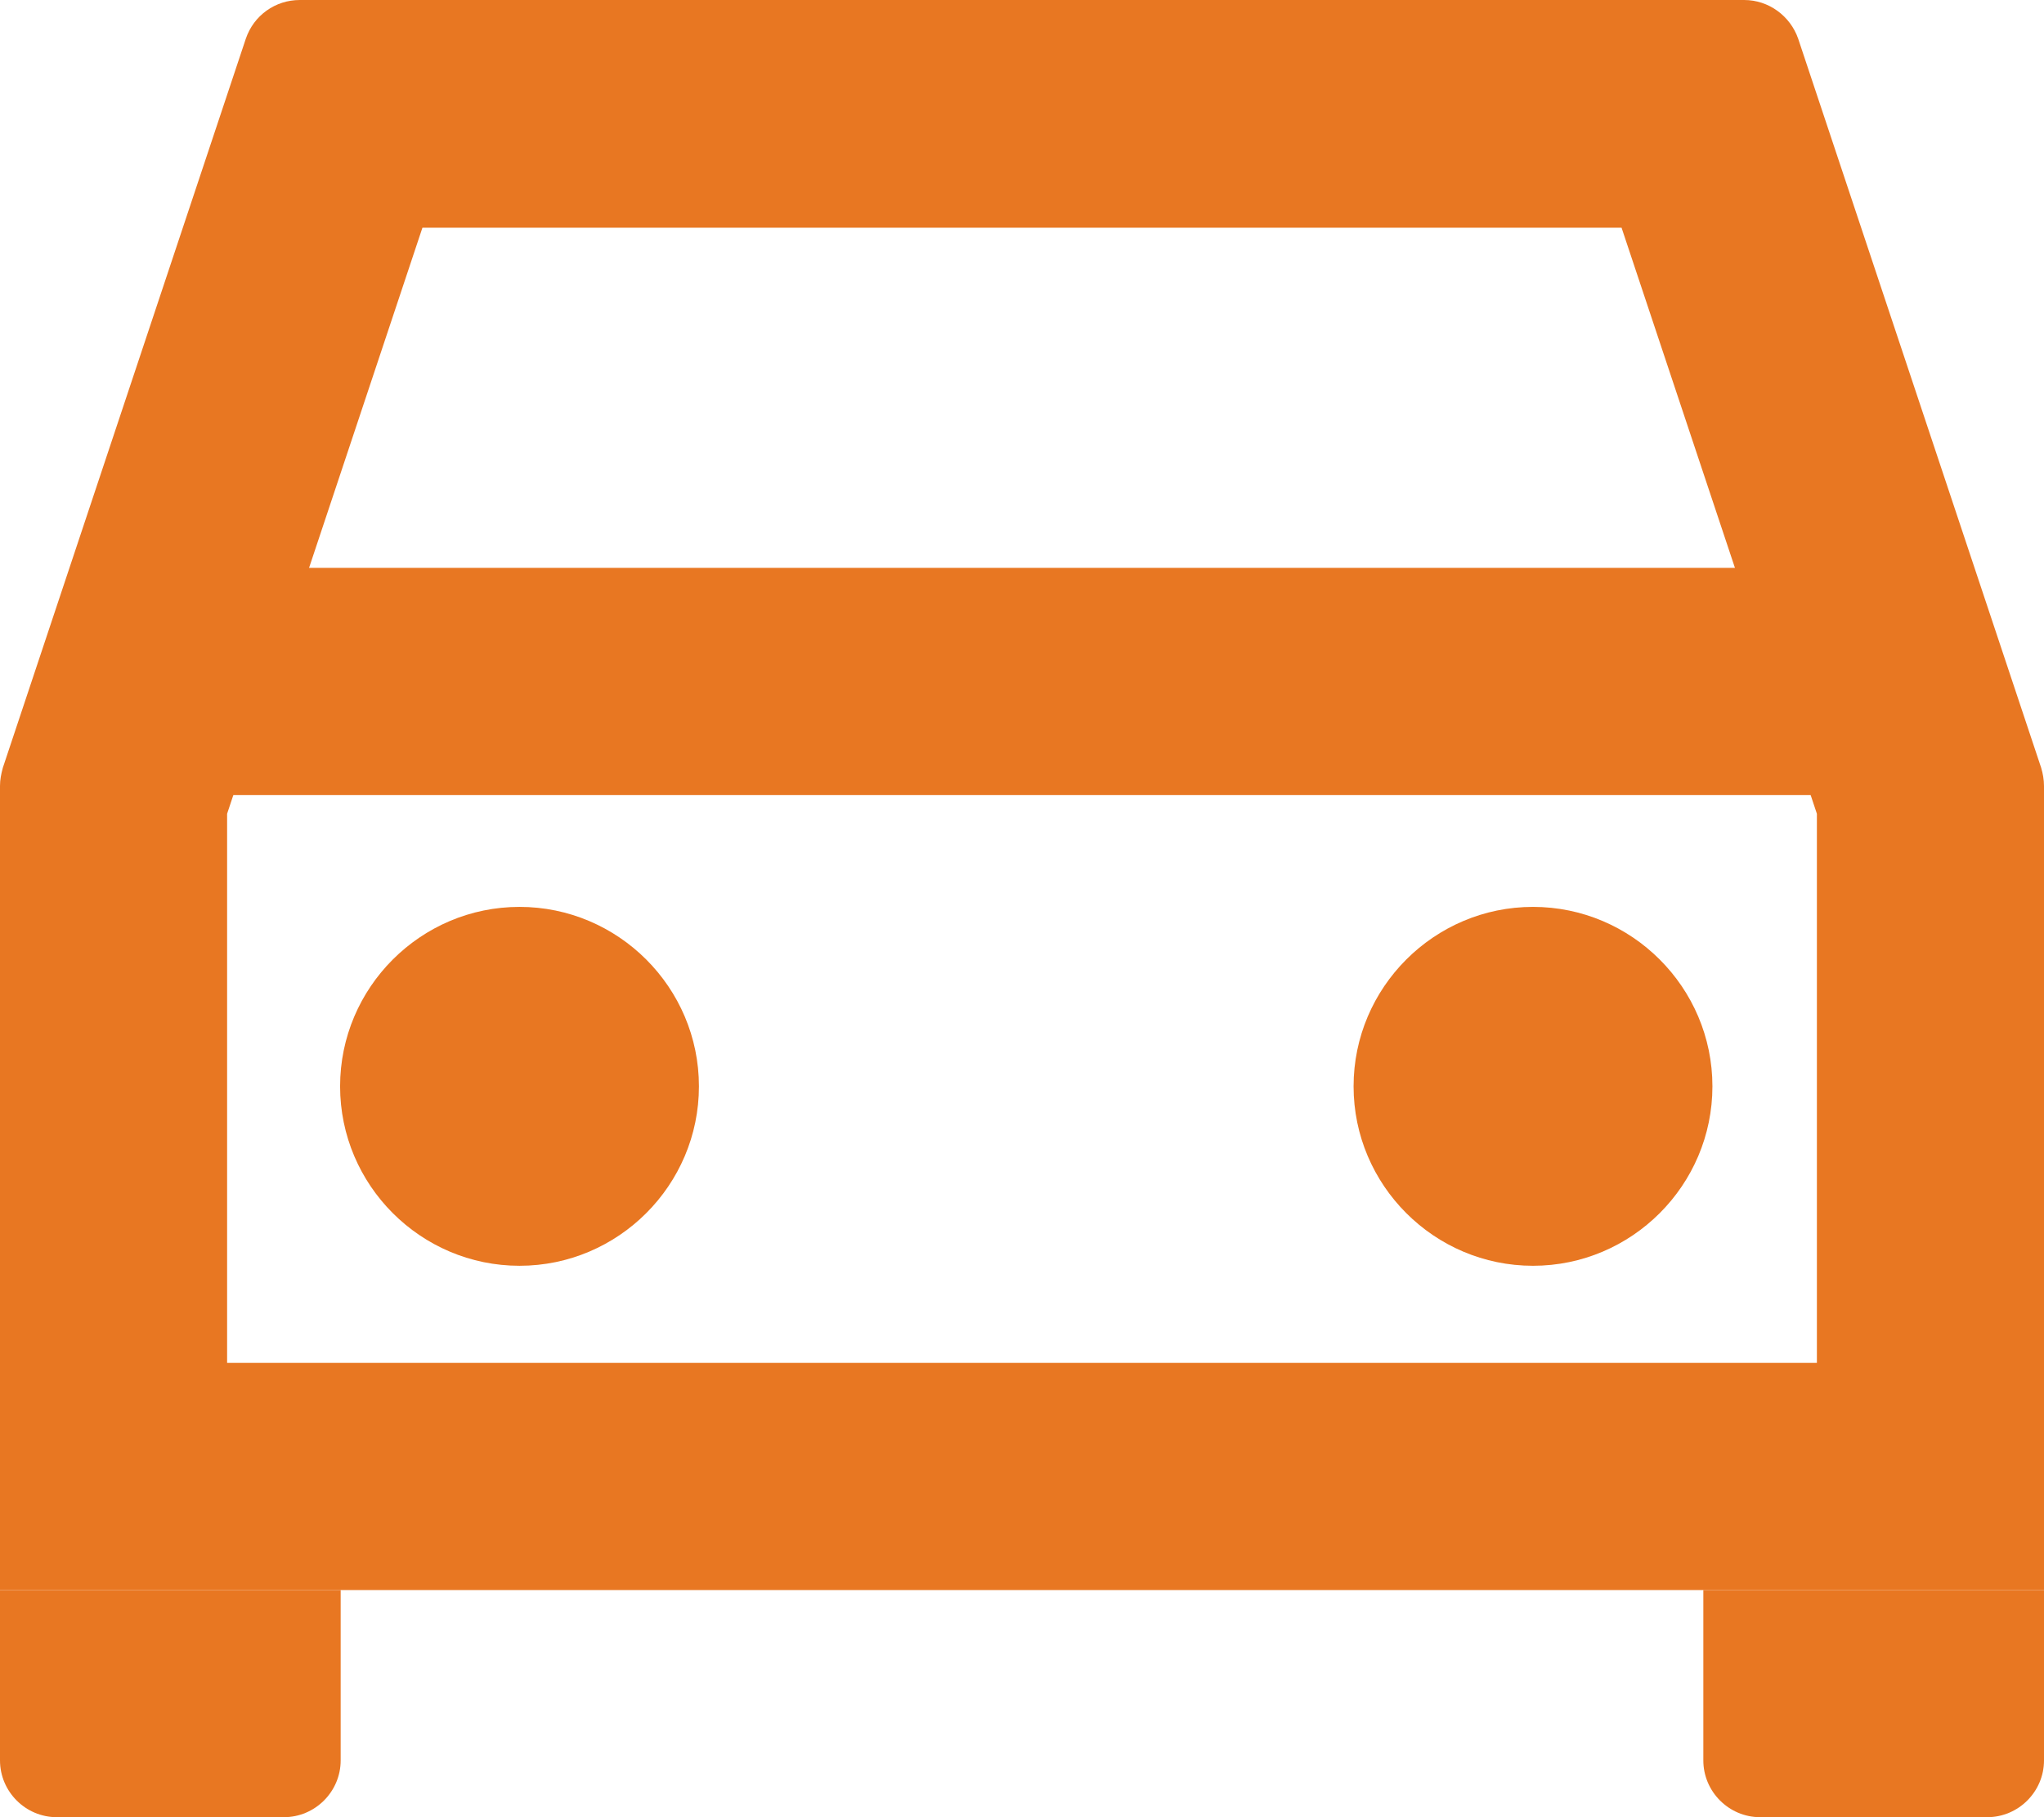
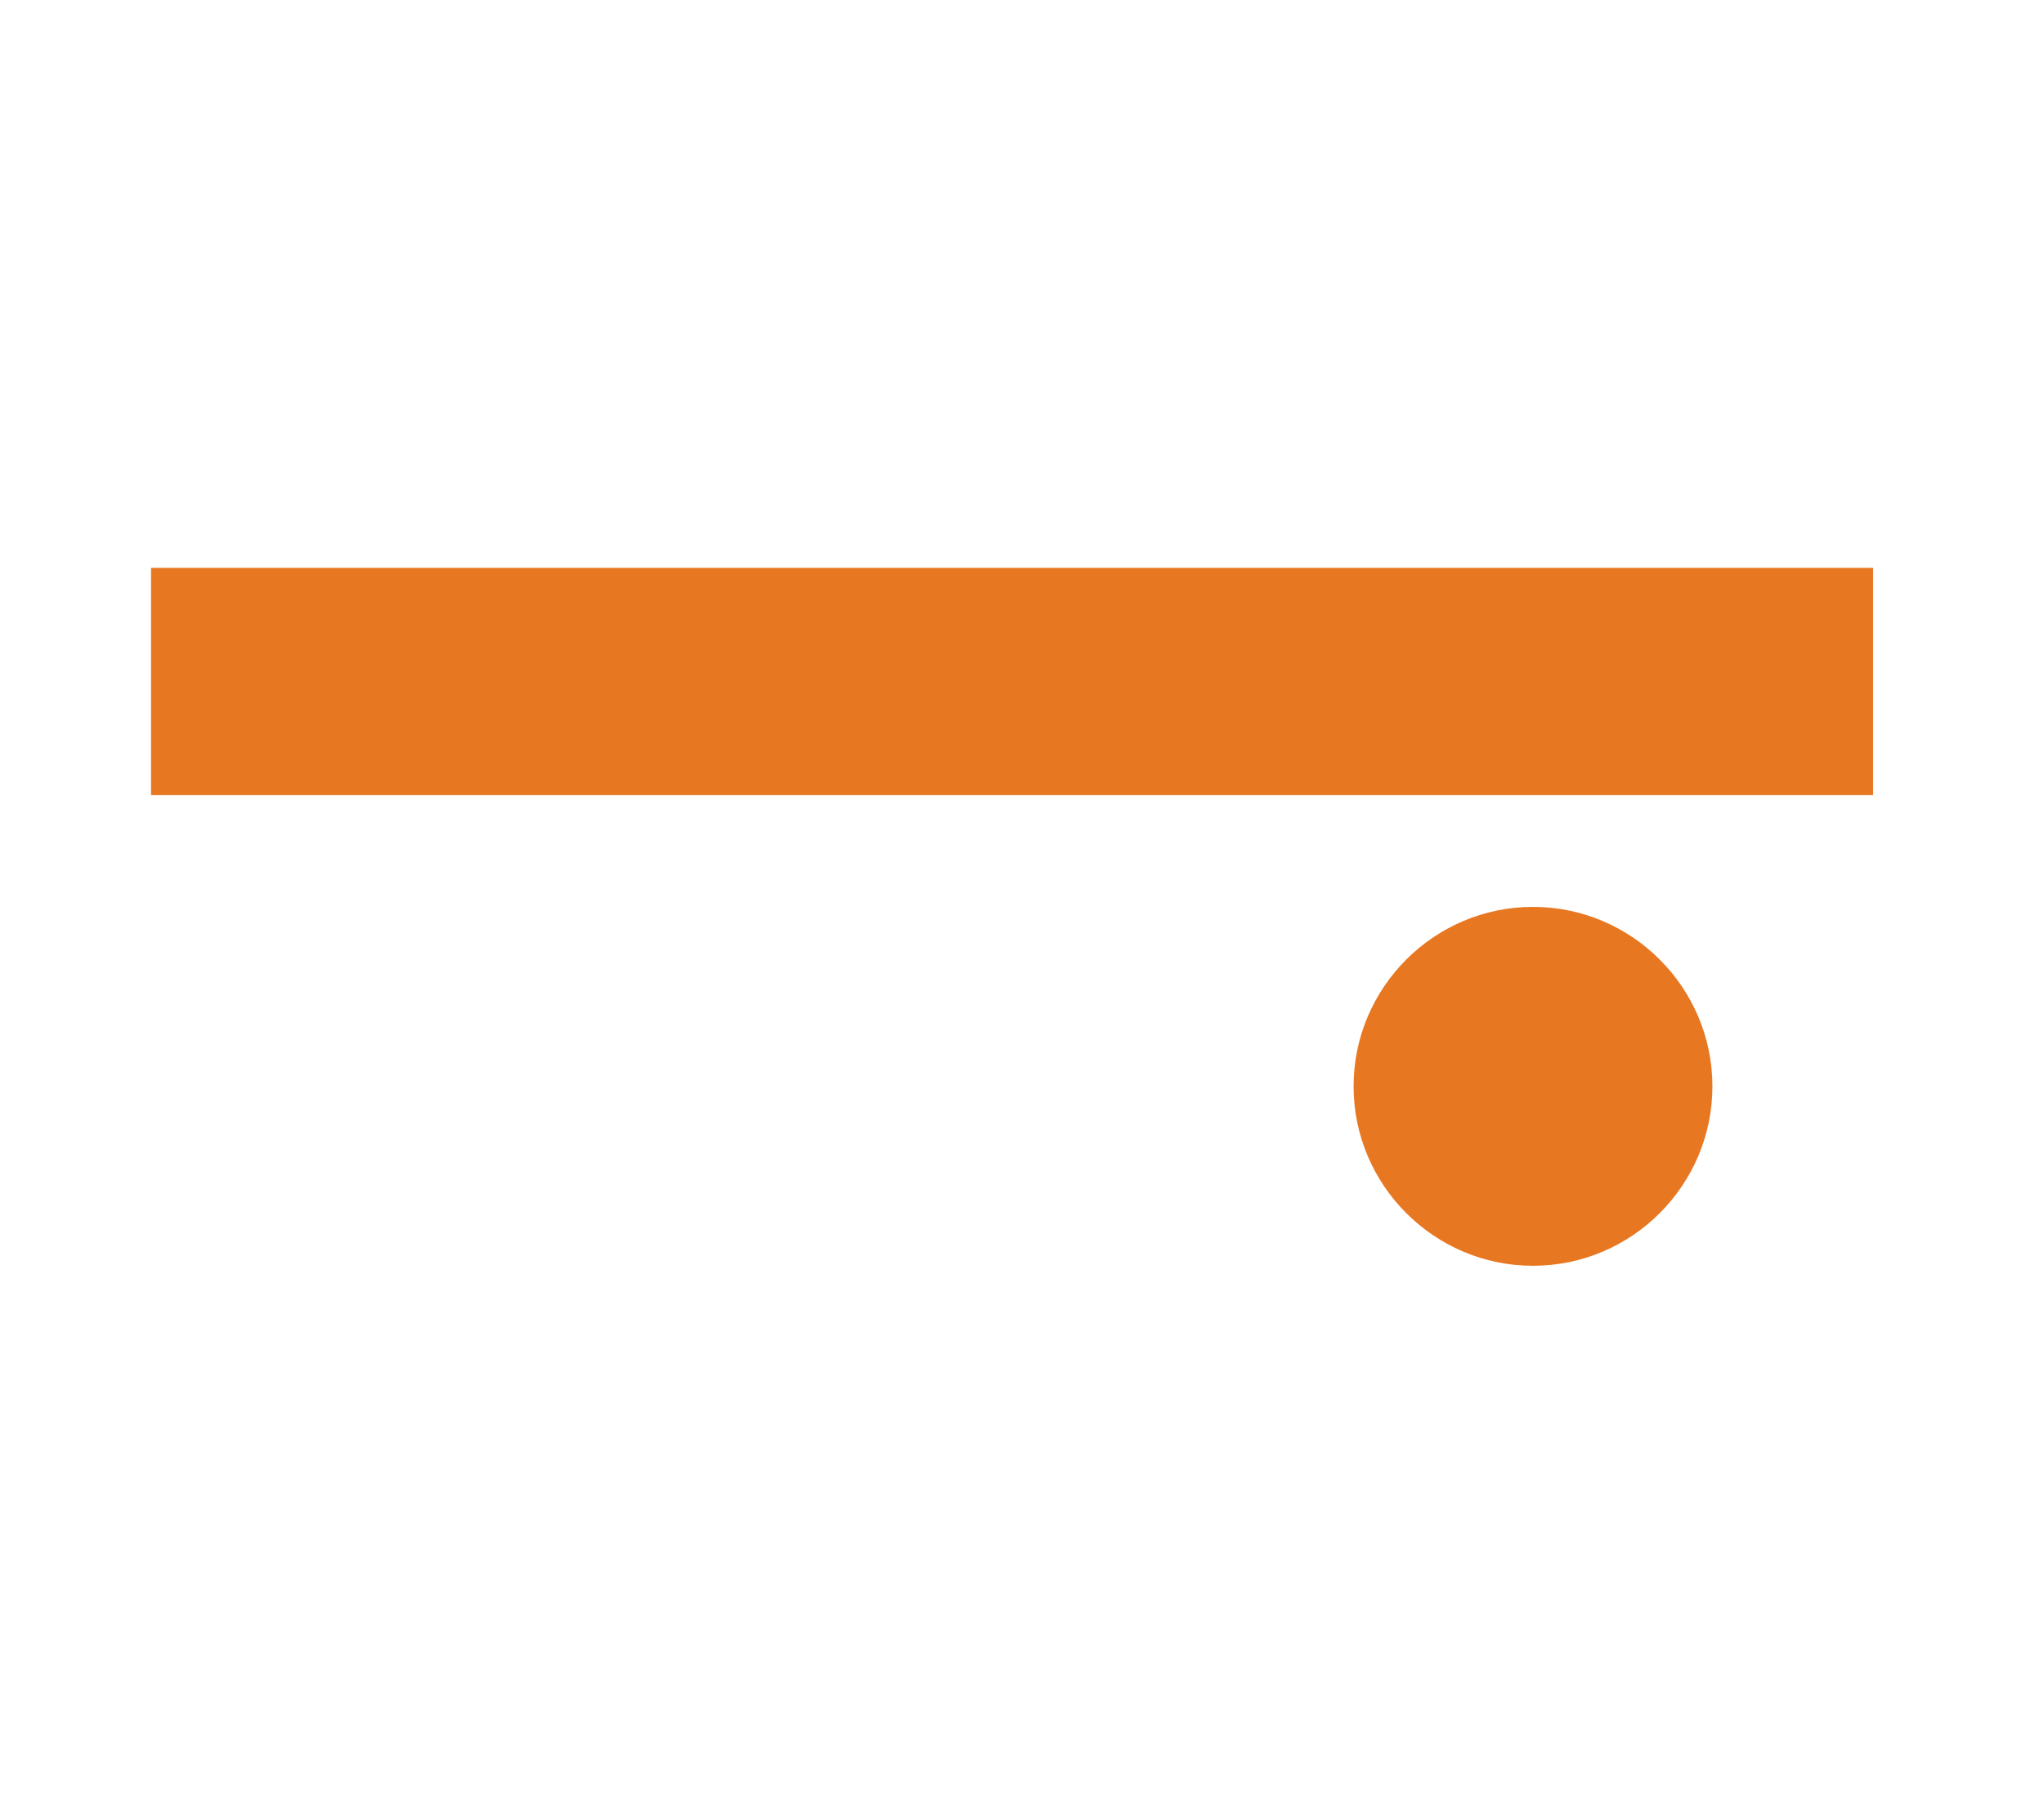
<svg xmlns="http://www.w3.org/2000/svg" width="18" height="16" viewBox="0 0 18 16" fill="none">
-   <path d="M18 14H0V6.92C0 6.865 0.01 6.815 0.025 6.76L2.165 0.34C2.235 0.135 2.425 3.91006e-05 2.64 3.91006e-05H15.36C15.575 3.91006e-05 15.765 0.14 15.835 0.34L17.975 6.76C17.99 6.81 18 6.865 18 6.92V14ZM2 12H16V7.165L14.28 2.005H3.72L2 7.165V12Z" fill="#E87722" />
-   <path d="M2.5 16H0.5C0.225 16 0 15.775 0 15.5V14H3V15.5C3 15.775 2.775 16 2.5 16Z" fill="#E87722" />
-   <path d="M17.5 16H15.5C15.225 16 15 15.775 15 15.5V14H18V15.5C18 15.775 17.775 16 17.5 16Z" fill="#E87722" />
  <path d="M16.495 5H1.33V7H16.495V5Z" fill="#E87722" />
-   <path d="M4.575 11.145C3.705 11.145 2.995 10.435 2.995 9.565C2.995 8.695 3.705 7.985 4.575 7.985C5.445 7.985 6.155 8.695 6.155 9.565C6.155 10.435 5.445 11.145 4.575 11.145Z" fill="#E87722" />
  <path d="M13.5 11.145C12.63 11.145 11.92 10.435 11.92 9.565C11.92 8.695 12.63 7.985 13.5 7.985C14.37 7.985 15.08 8.695 15.08 9.565C15.08 10.435 14.37 11.145 13.5 11.145Z" fill="#E87722" />
</svg>